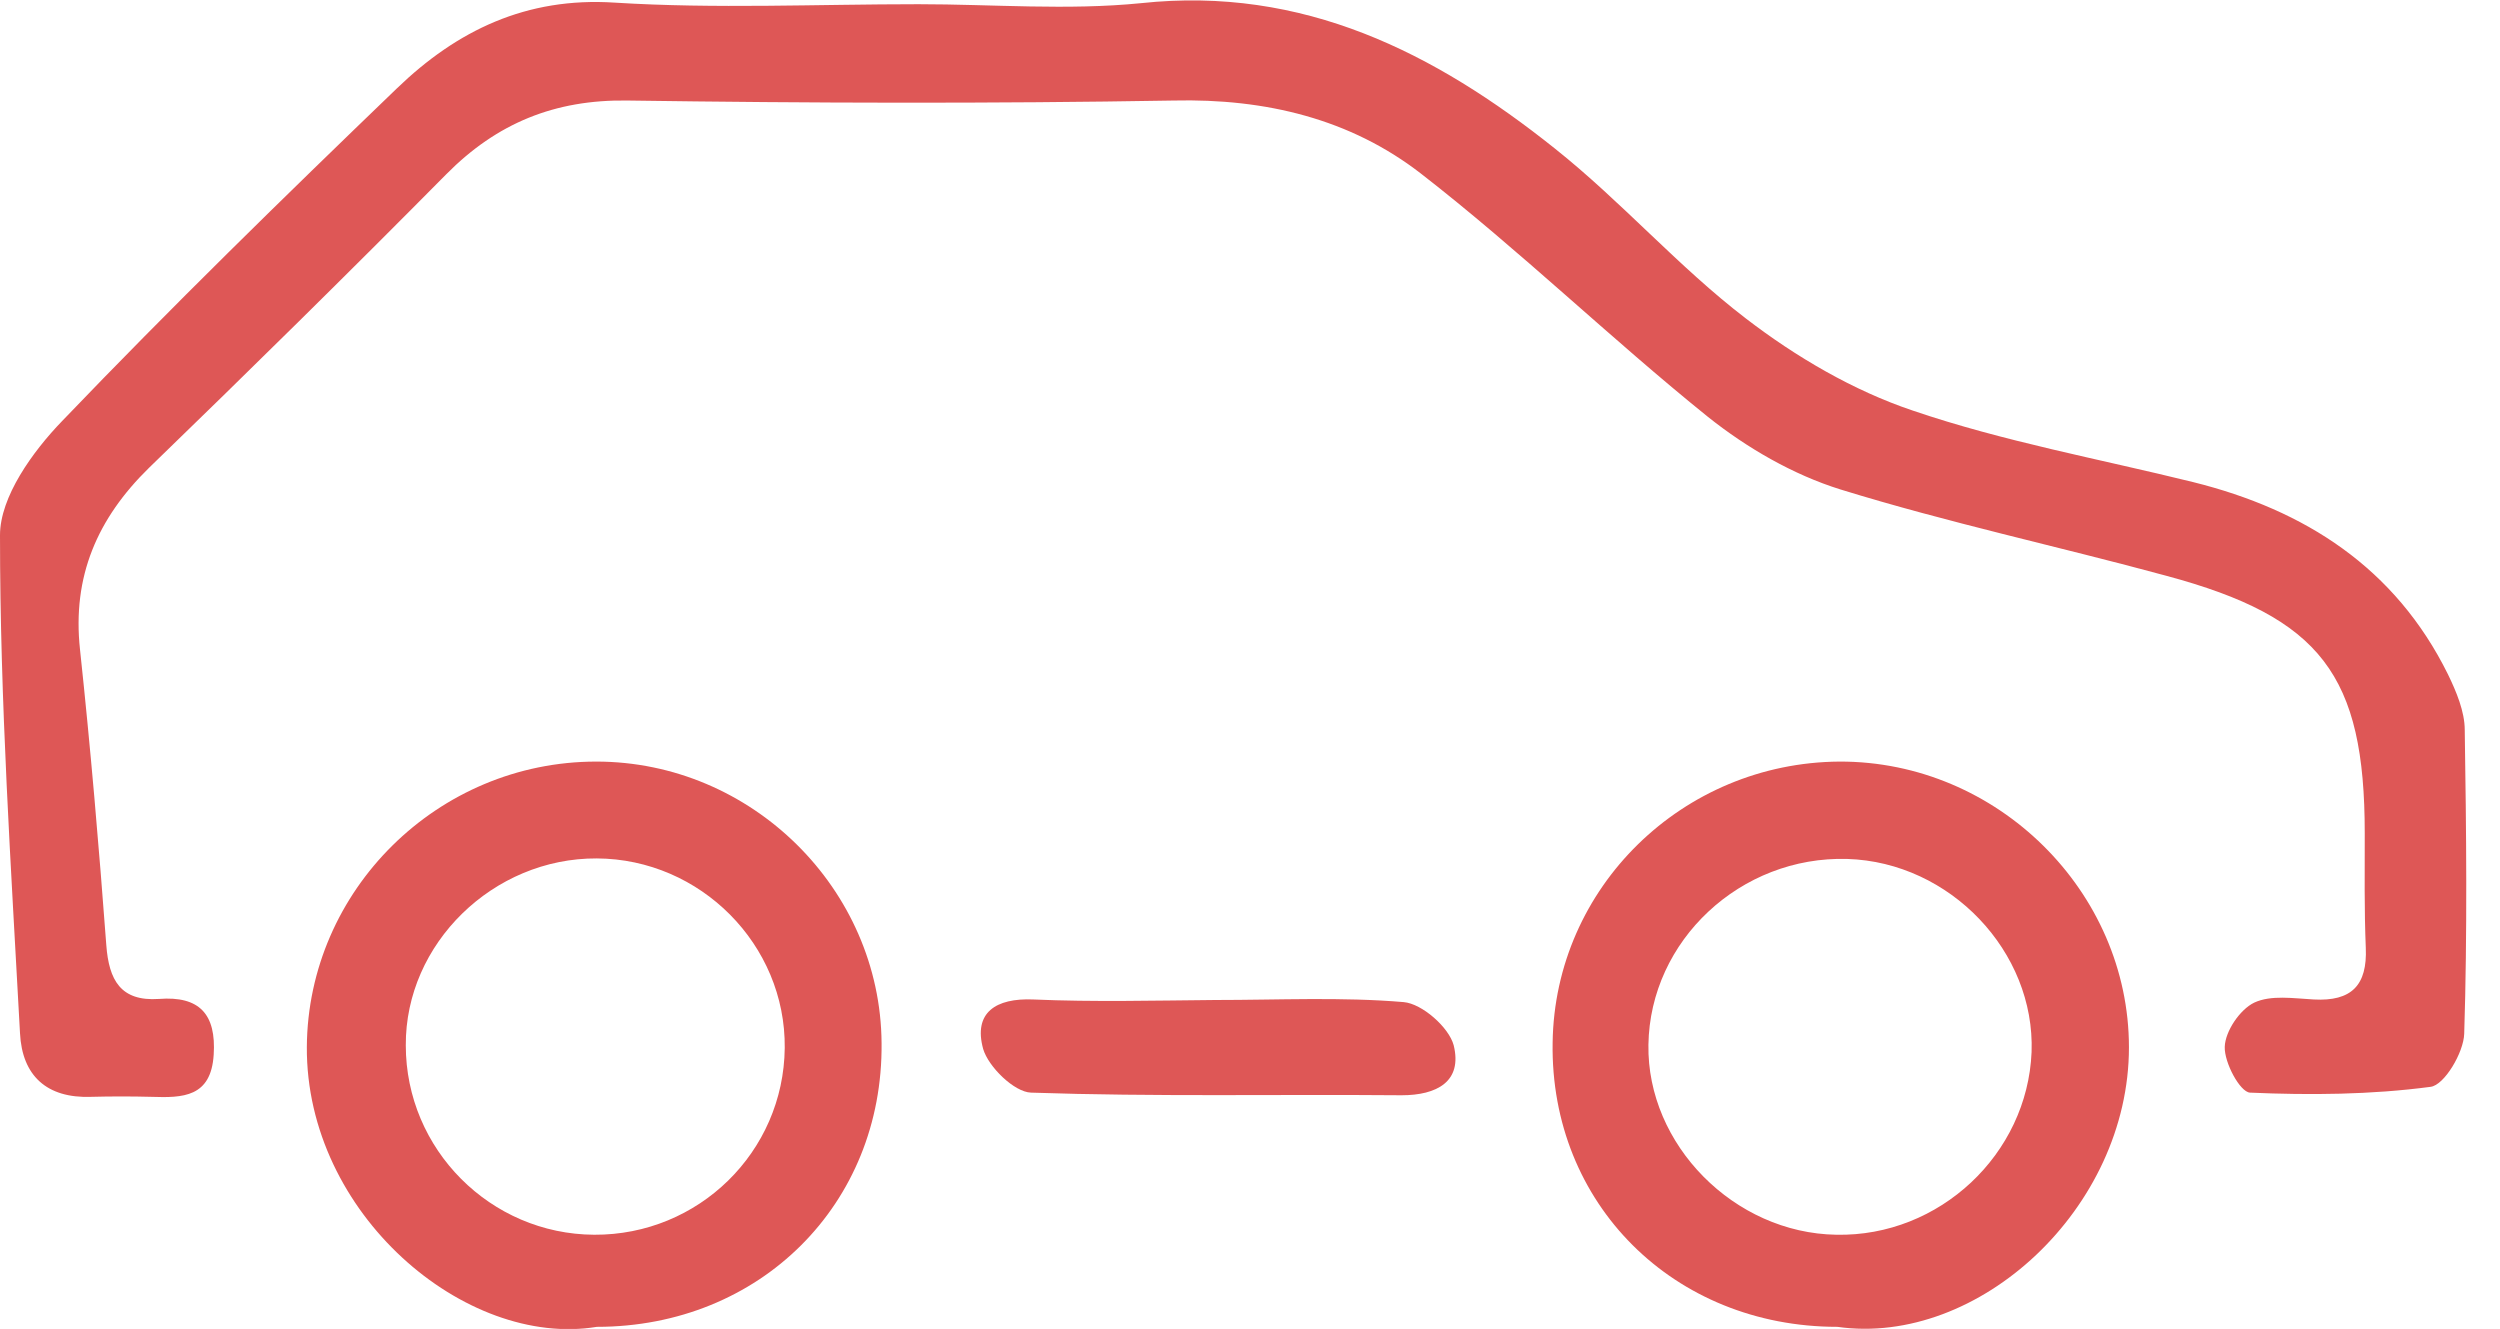
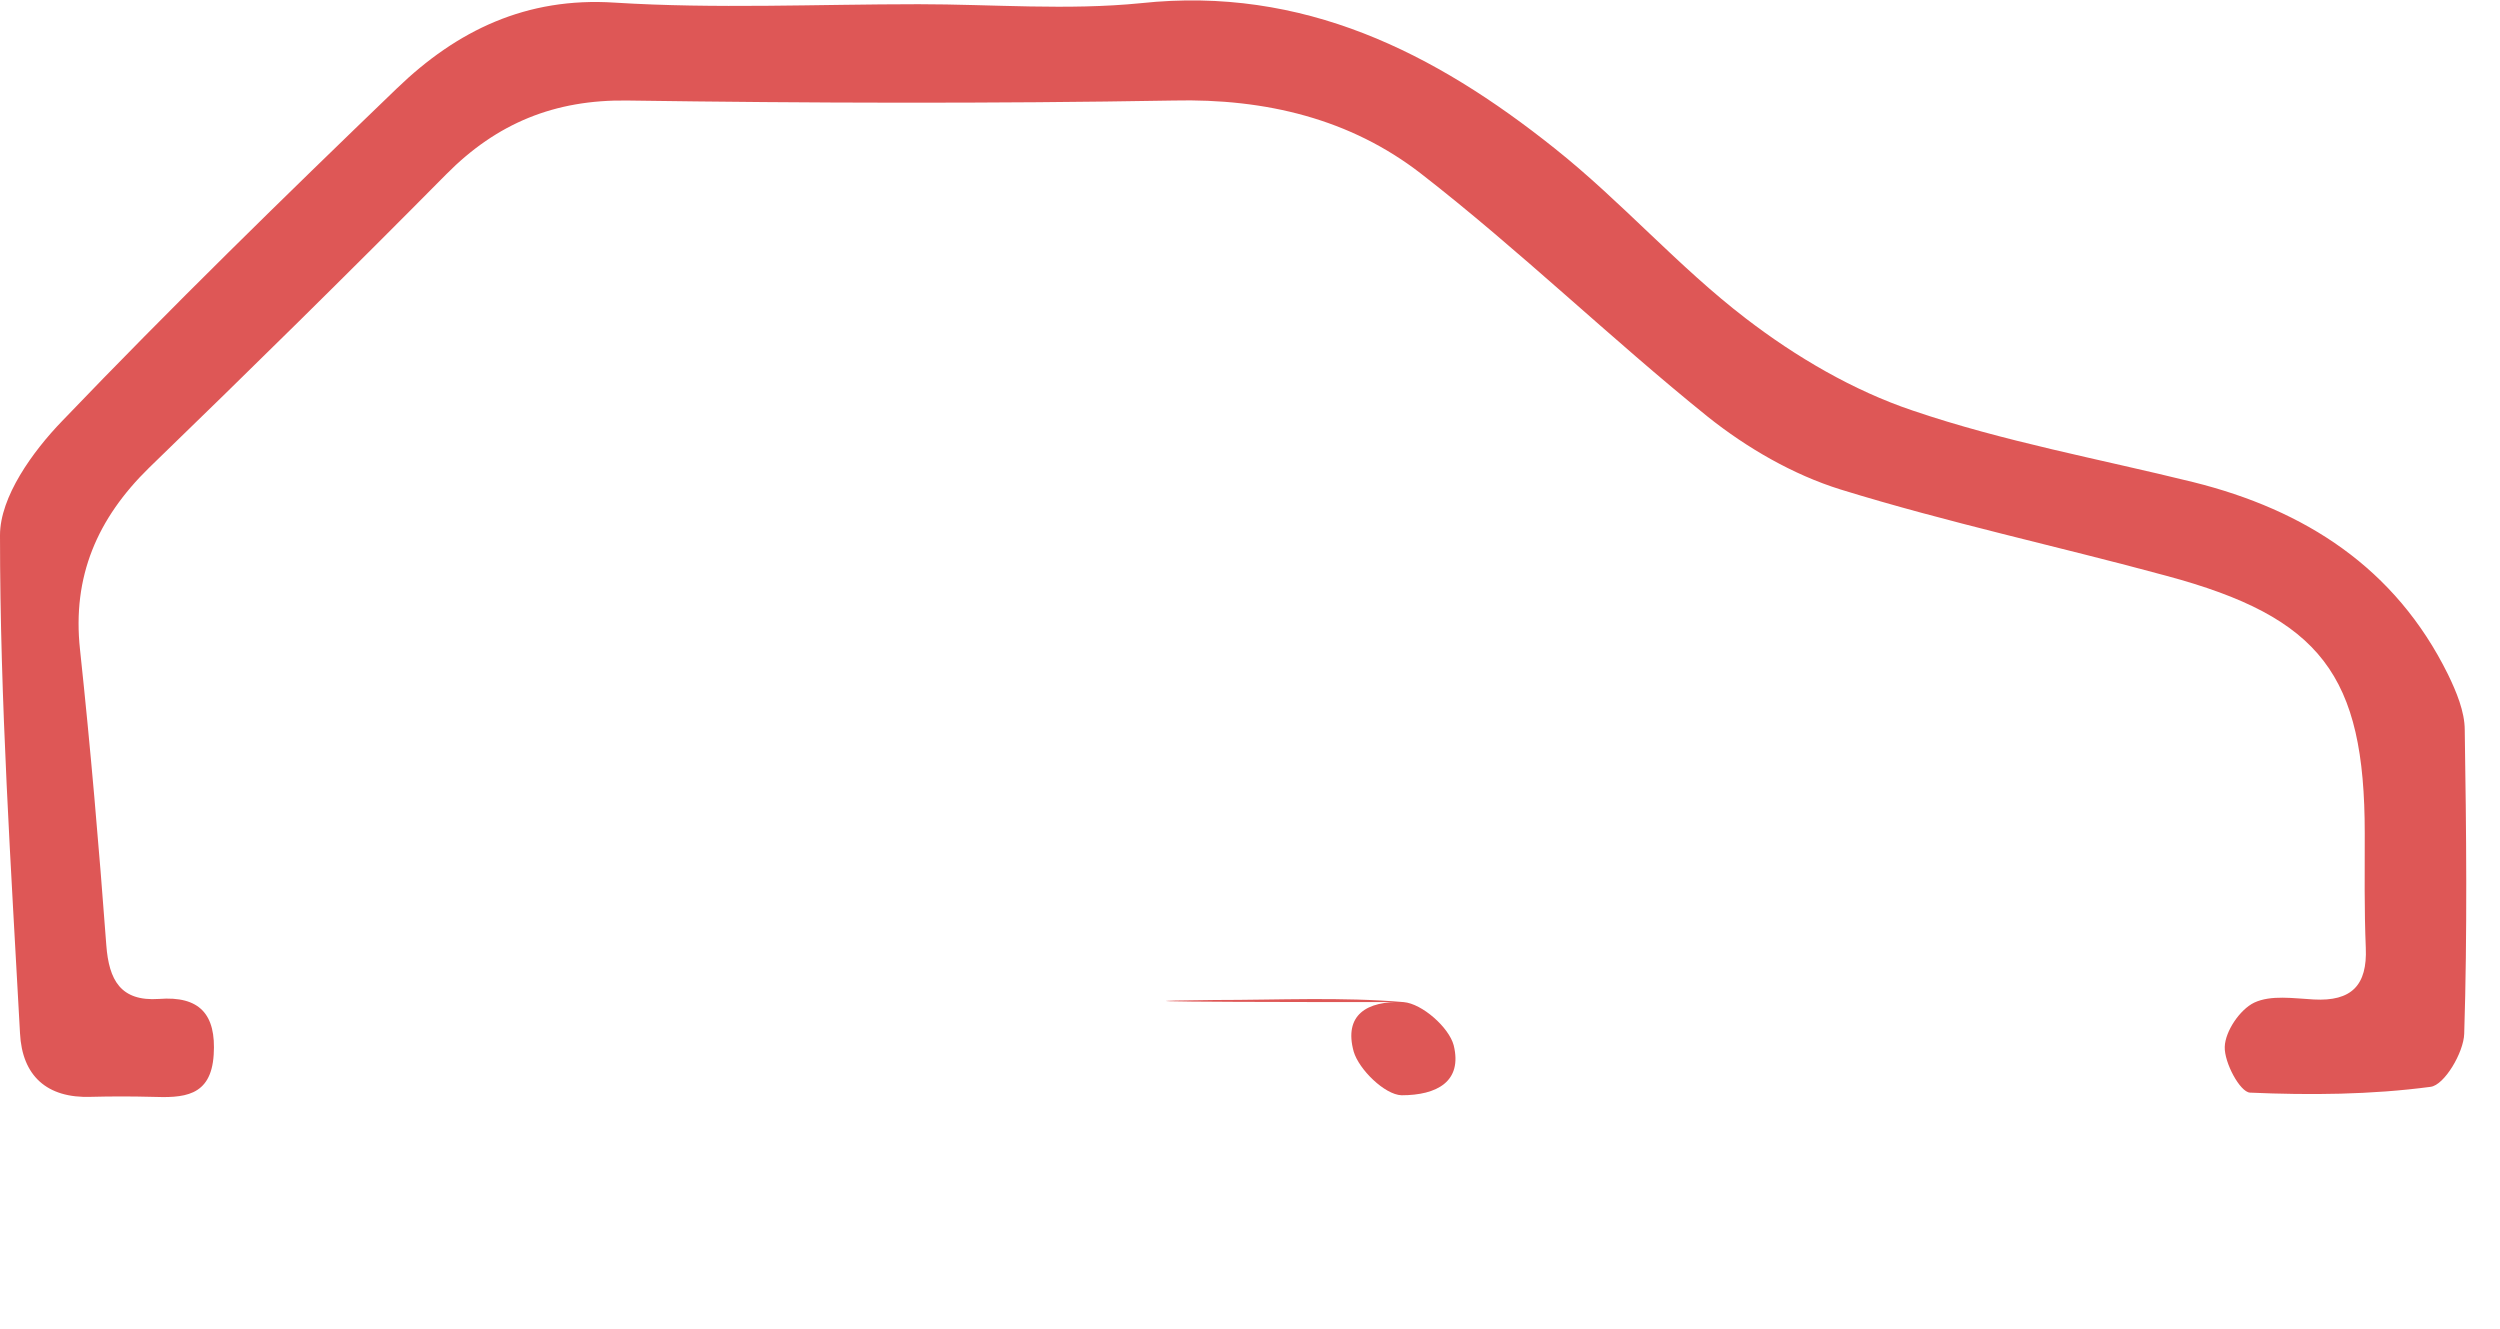
<svg xmlns="http://www.w3.org/2000/svg" version="1.1" id="Layer_1" x="0px" y="0px" viewBox="0 0 475 252.5" style="enable-background:new 0 0 475 252.5;" xml:space="preserve">
  <style type="text/css">
	.st0{fill:#DE5756;}
</style>
  <g>
    <path class="st0" d="M174.5,0.8c14.1,0,28.3,1.2,42.3-0.2c30.8-3.3,55.8,9.4,78.6,27.6c12.7,10.1,23.5,22.5,36.3,32.3   c9.5,7.3,20.4,13.7,31.7,17.5c17.3,5.9,35.5,9.2,53.3,13.6c21.3,5.3,38.4,16.3,48.4,36.5c1.6,3.3,3.2,7.1,3.2,10.6   c0.3,19.2,0.5,38.5-0.1,57.7c-0.1,3.6-3.8,9.8-6.4,10.1c-11.3,1.5-22.9,1.6-34.3,1.1c-1.9-0.1-4.9-5.7-4.8-8.7   c0.1-3,2.9-7.1,5.6-8.4c3.2-1.5,7.5-0.8,11.3-0.6c7.2,0.4,10.2-2.7,9.9-9.8c-0.3-7.3-0.2-14.5-0.2-21.8c0-30-8.3-41-37.7-48.9   c-20.6-5.6-41.5-10.1-61.9-16.4c-9-2.8-17.8-7.9-25.2-13.8C306,64.3,288.8,47.6,270,33c-13.4-10.4-29.5-14.3-47-13.9   c-34.6,0.6-69.2,0.5-103.8,0c-13.8-0.2-24.8,4.3-34.4,14C66.2,51.9,47.3,70.5,28.3,88.9c-9.8,9.6-14.6,20.6-13.1,34.5   c2,18.7,3.6,37.4,5,56.2c0.5,6.6,2.7,10.7,10,10.2c7.7-0.6,10.9,2.9,10.4,10.6c-0.5,8.1-5.9,8.2-11.8,8c-3.8-0.1-7.7-0.1-11.5,0   c-8.4,0.3-13.1-4-13.5-12.1C2.1,164.8,0,133.3,0,101.7C0,94.4,6.2,85.8,11.8,80c20.7-21.6,42.1-42.5,63.6-63.2   C86.8,5.8,100-0.6,116.8,0.5C136,1.7,155.2,0.8,174.5,0.8z" />
-     <path class="st0" d="M113.4,252.1c-25,4.1-55.3-21.5-55.1-53.2c0.2-29.7,24.8-54.2,55-54.2c29.5,0,54,24.2,54.2,53.5   C167.8,228.8,144.4,252.1,113.4,252.1z M112.9,234.6c19.8,0.1,36-15.7,36.2-35.5c0.2-19.6-16-35.9-35.7-36   c-19.7-0.1-36.4,16.2-36.3,35.5C77.1,218.4,93.2,234.5,112.9,234.6z" />
-     <path class="st0" d="M349.1,252.1c-31.1,0-54.6-23.4-54.1-54c0.4-29.5,24.7-53.2,54.5-53.4c30-0.1,55,24.7,55,54.3   C404.5,229.6,375.9,255.9,349.1,252.1z M348.9,234.6c19.6,0.4,36.3-15.3,37.1-34.7c0.7-19.1-15.5-36.1-35-36.7   c-20.3-0.6-37.5,15.5-37.8,35.3C312.9,217.5,329.5,234.3,348.9,234.6z" />
-     <path class="st0" d="M230.9,190c12,0,24-0.6,35.8,0.4c3.5,0.3,8.6,4.8,9.5,8.2c1.7,6.9-3.2,9.5-9.9,9.5c-23.5-0.2-47,0.3-70.4-0.5   c-3.2-0.1-8.1-4.9-9.1-8.3c-1.9-6.9,2.4-9.7,9.5-9.4C207.8,190.4,219.4,190.1,230.9,190z" />
+     <path class="st0" d="M230.9,190c12,0,24-0.6,35.8,0.4c3.5,0.3,8.6,4.8,9.5,8.2c1.7,6.9-3.2,9.5-9.9,9.5c-3.2-0.1-8.1-4.9-9.1-8.3c-1.9-6.9,2.4-9.7,9.5-9.4C207.8,190.4,219.4,190.1,230.9,190z" />
  </g>
</svg>